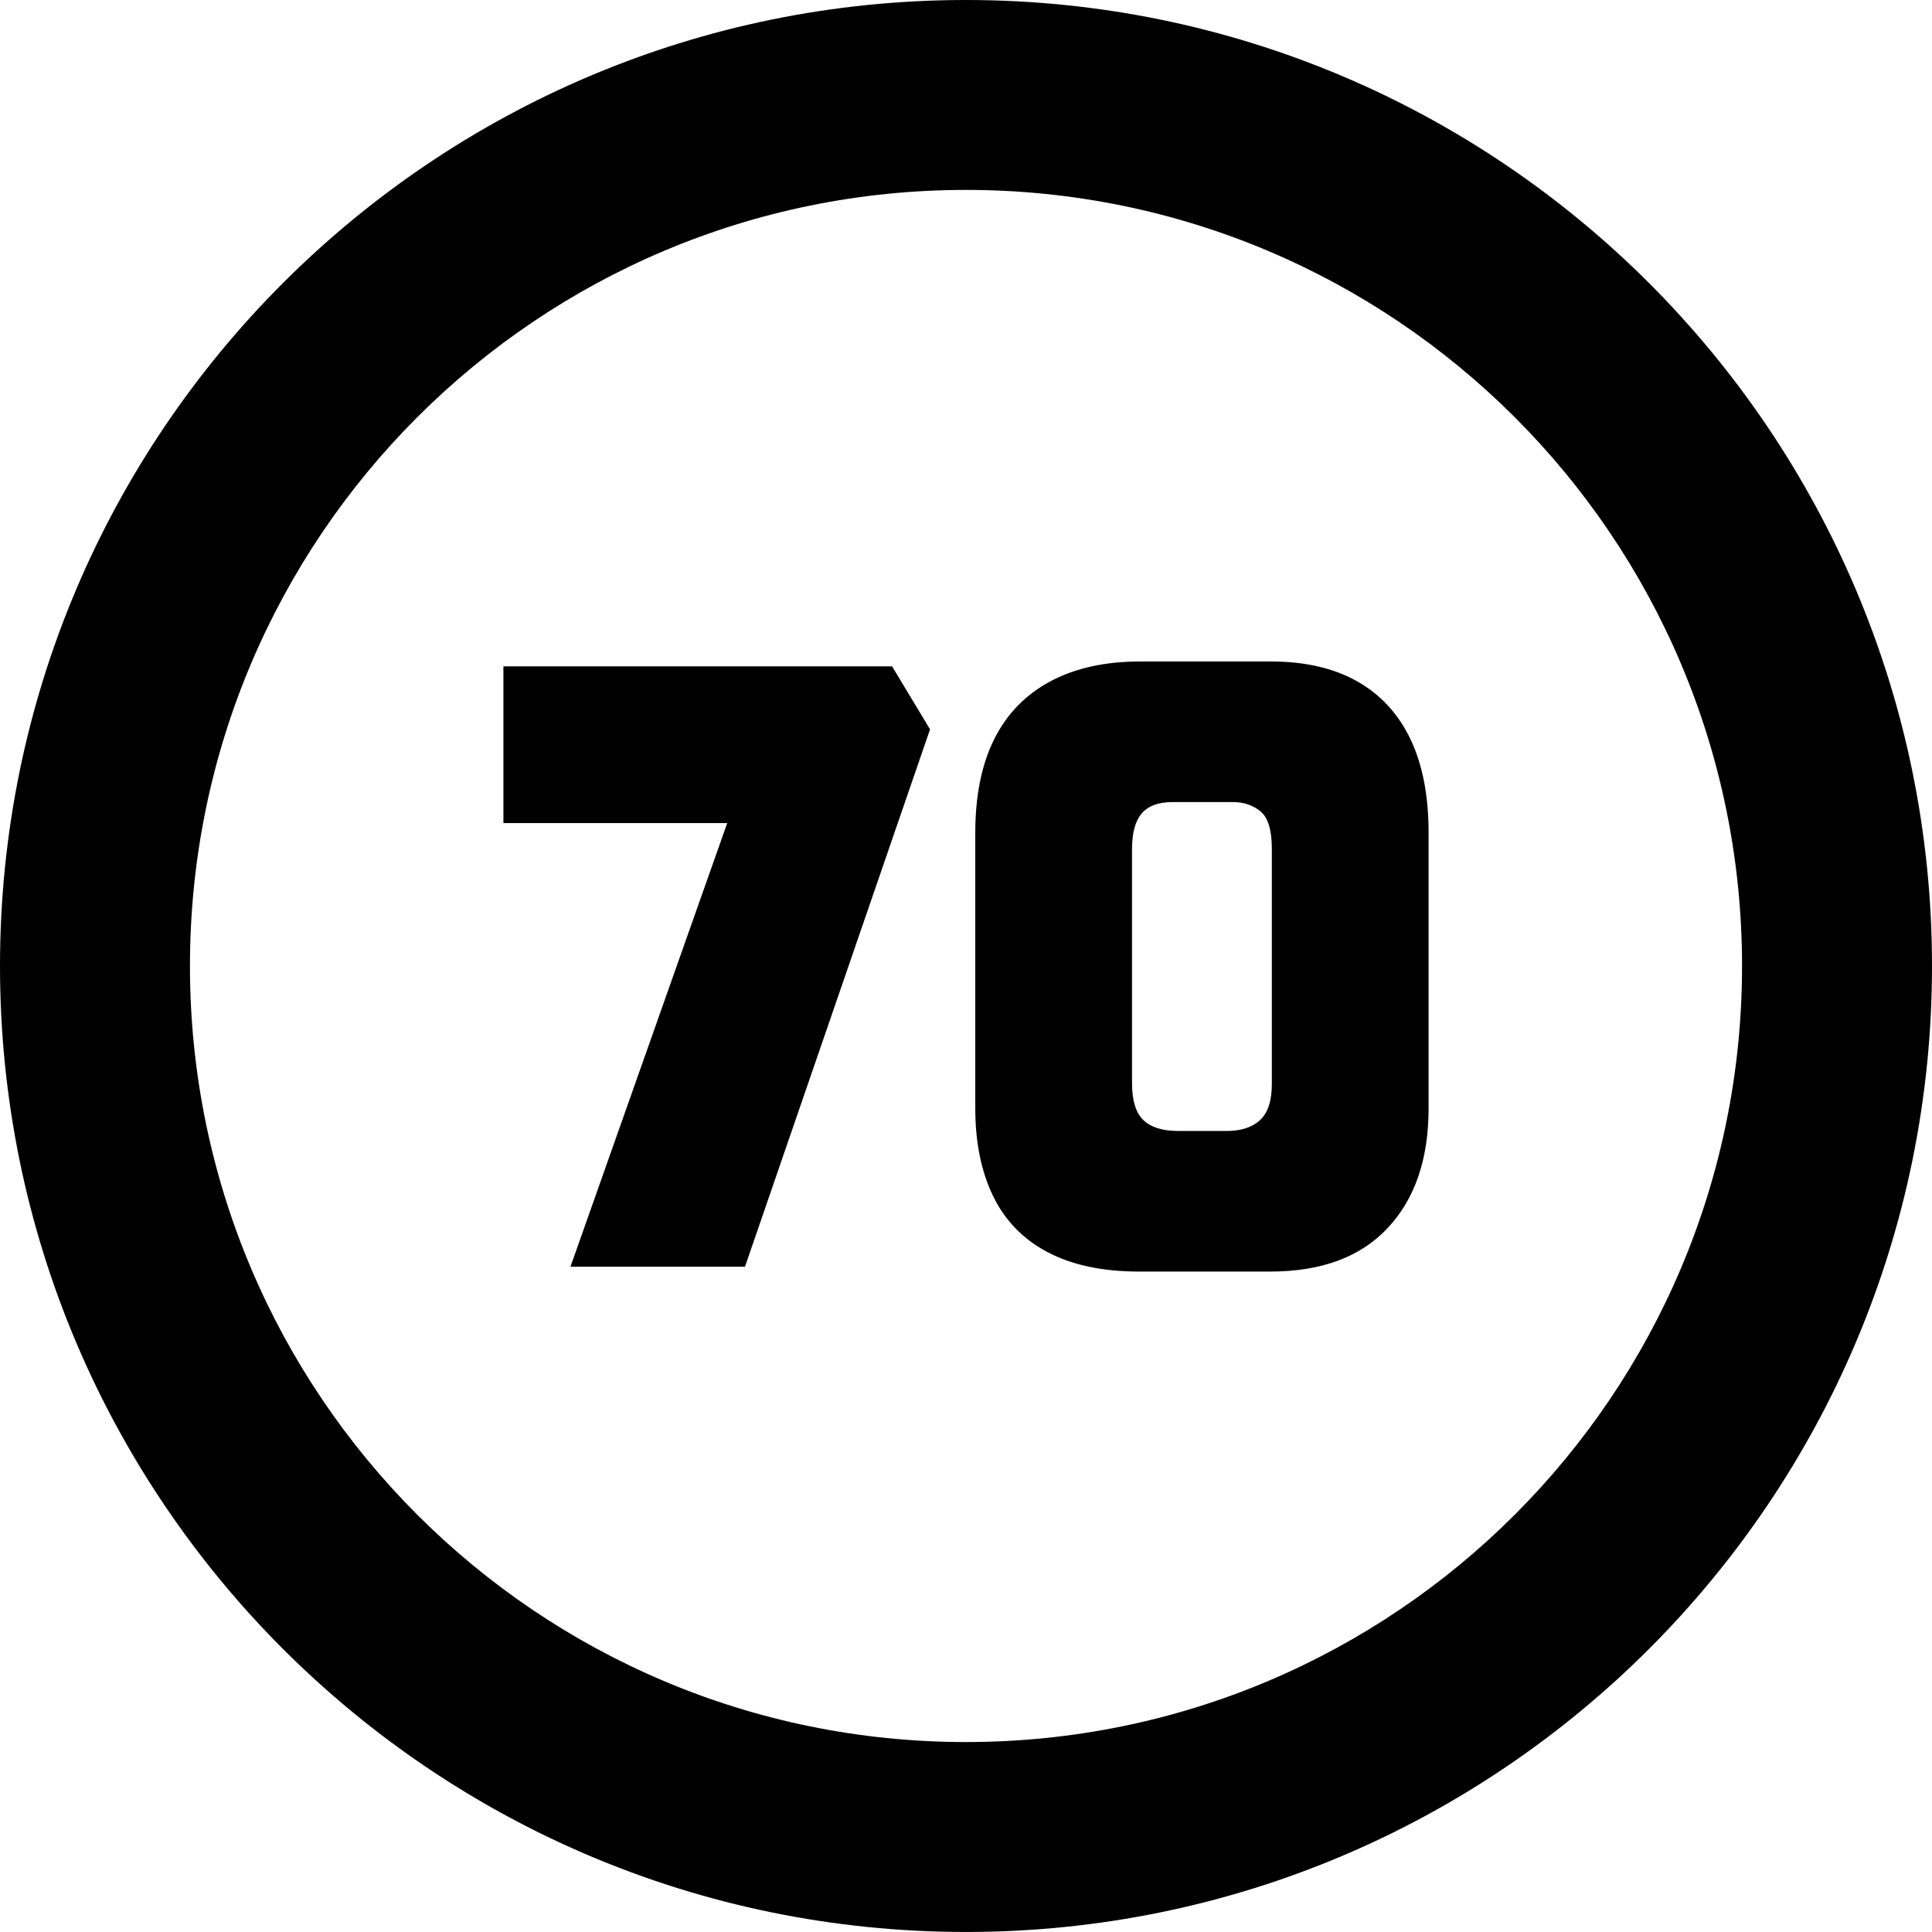
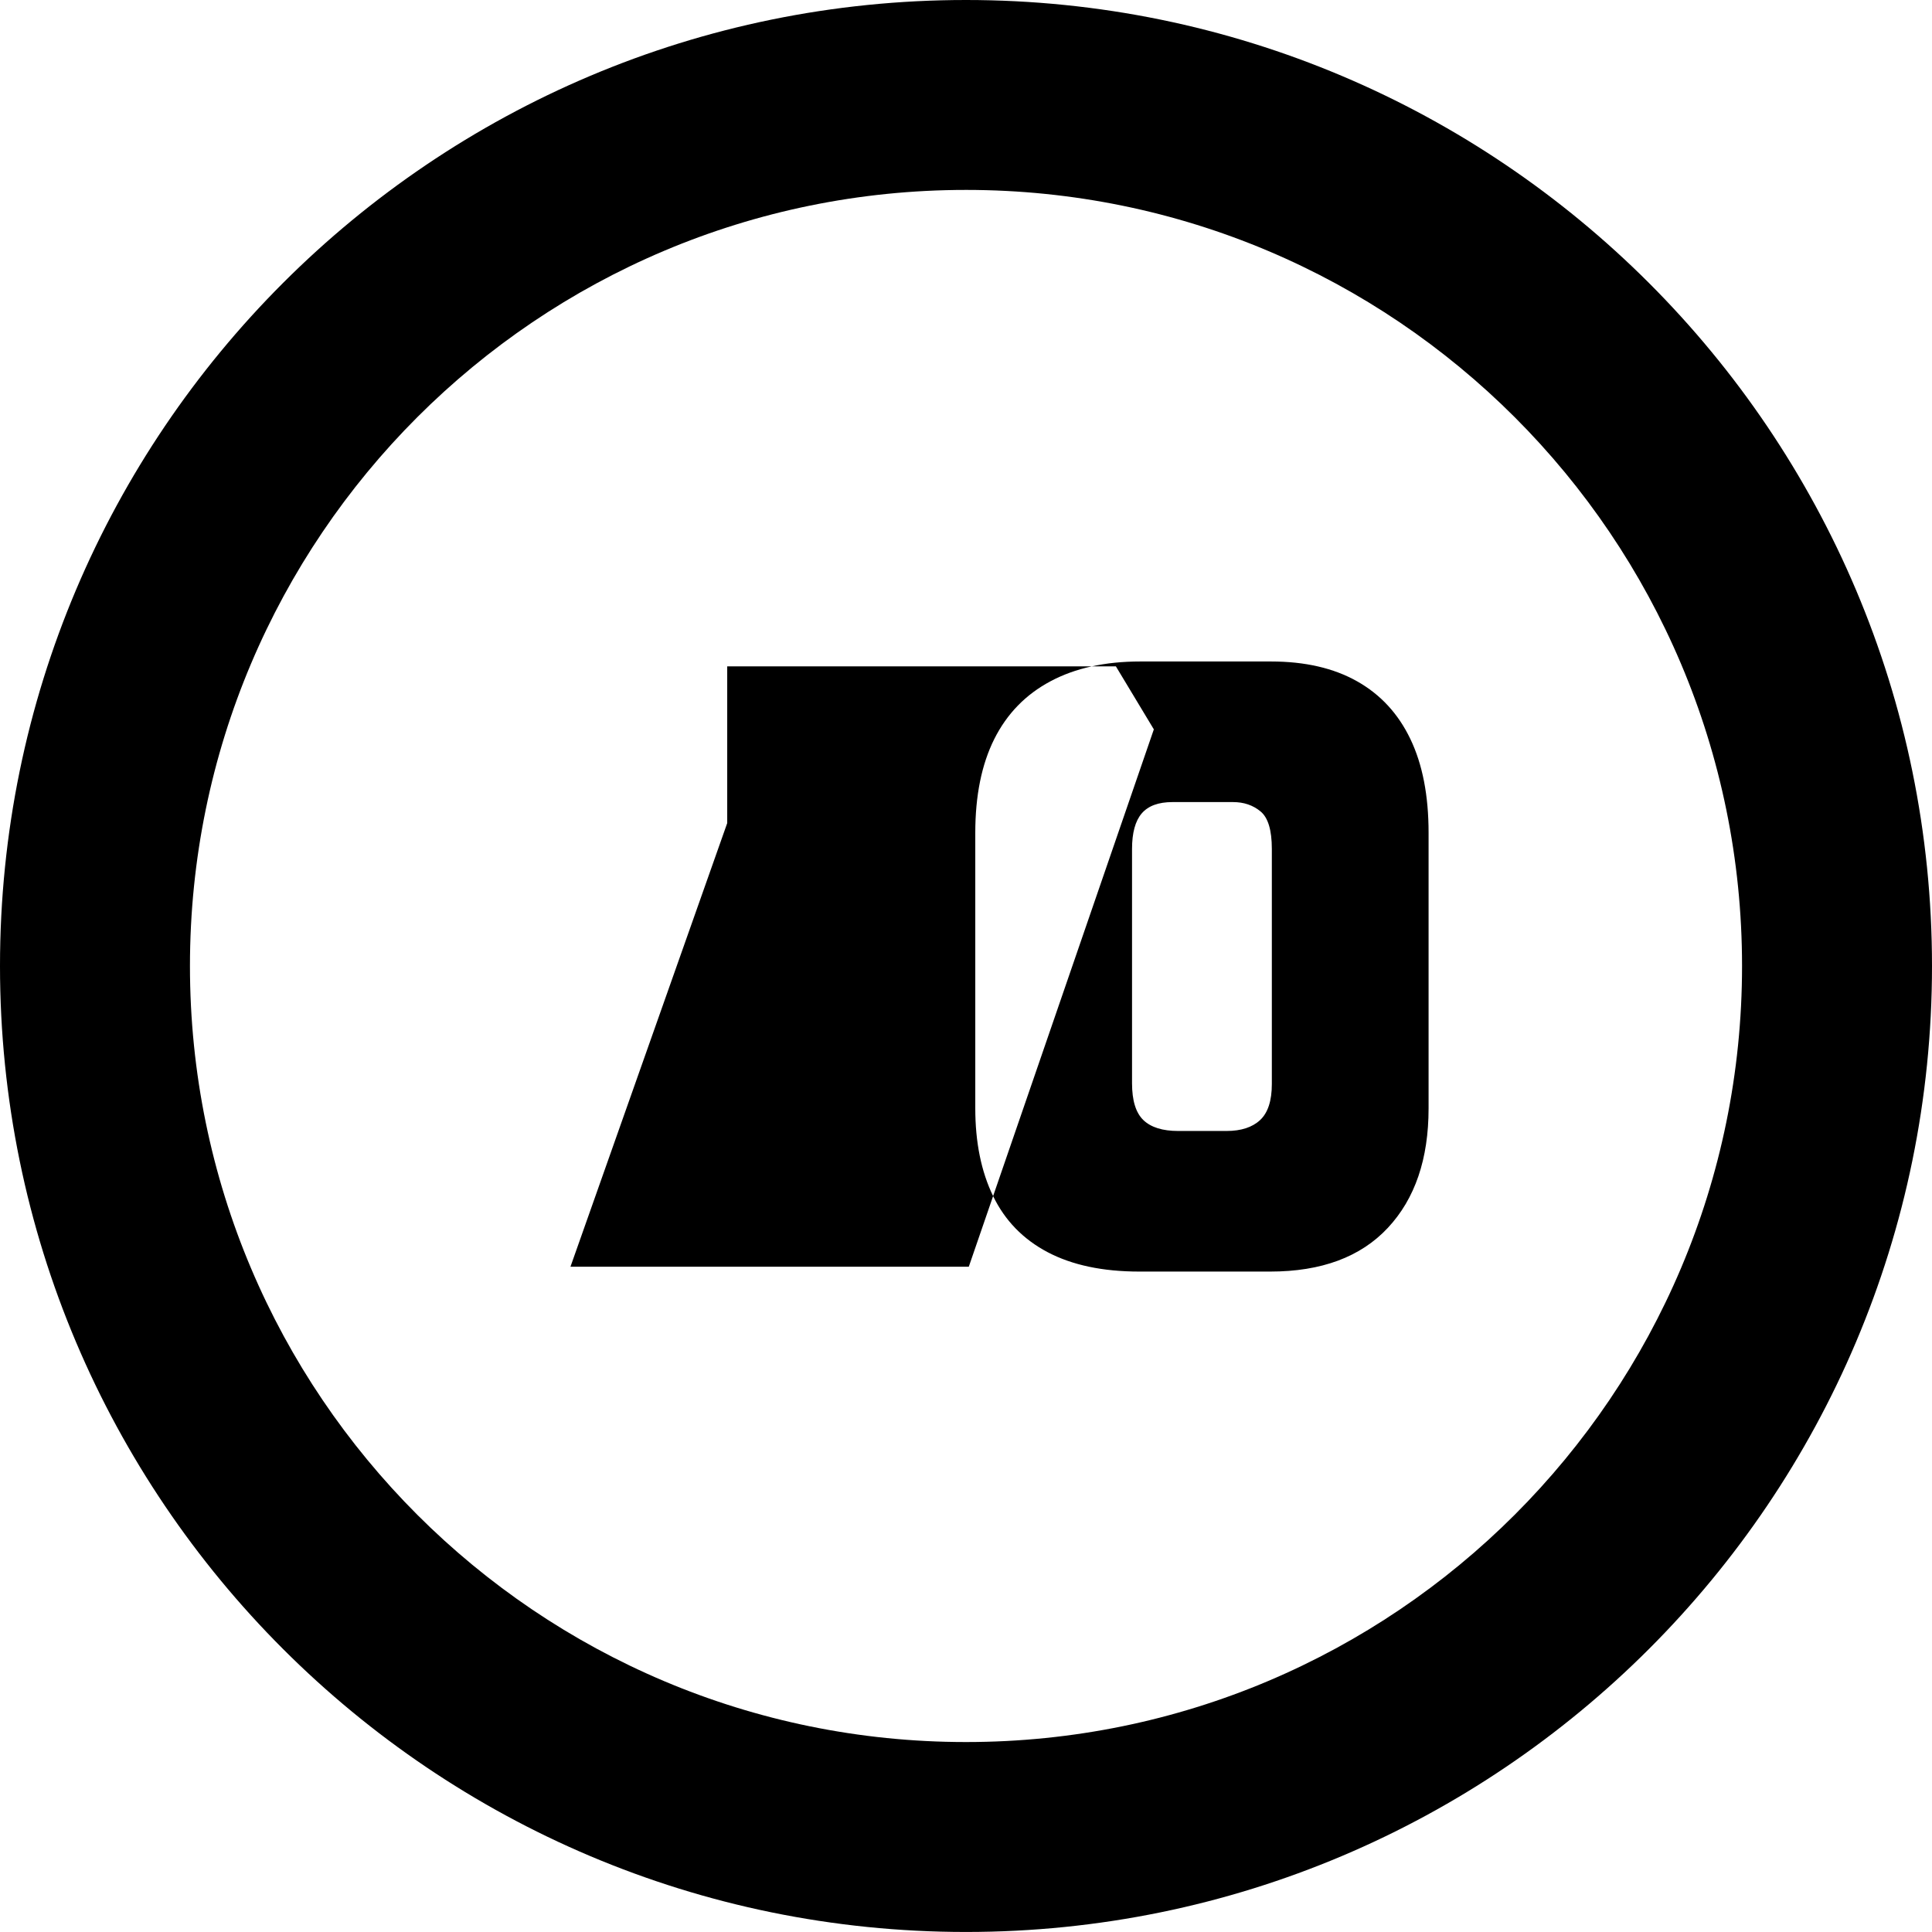
<svg xmlns="http://www.w3.org/2000/svg" shape-rendering="geometricPrecision" text-rendering="geometricPrecision" image-rendering="optimizeQuality" fill-rule="evenodd" clip-rule="evenodd" viewBox="0 0 512 511.99">
-   <path d="M512 256c0 141.33-114.67 255.99-256 255.99-141.34 0-256-114.66-256-256C0 114.66 114.66 0 256 0c141.33 0 256 114.66 256 256zm-360.82 79.69l41.54-117.56h-59.31v-41.54h103l10.06 16.7-49.04 142.4h-46.25zm150.75 1.29c-9.71 0-17.81-1.72-24.3-5.14-6.5-3.43-11.32-8.39-14.46-14.89-3.14-6.49-4.71-14.24-4.71-23.23V220.7c0-9.85 1.68-18.13 5.03-24.84 3.36-6.71 8.32-11.81 14.89-15.31 6.56-3.5 14.49-5.25 23.77-5.25h34.69c8.99 0 16.59 1.75 22.8 5.25 6.21 3.5 10.92 8.6 14.13 15.31 3.22 6.71 4.82 14.99 4.82 24.84v73.02c0 13.42-3.6 23.98-10.81 31.69-7.21 7.71-17.6 11.57-31.16 11.57h-34.69zm10.28-37.26h12.85c3.85 0 6.81-.97 8.88-2.89 2.07-1.93 3.11-5.11 3.11-9.53v-62.32c0-4.99-1-8.31-3-9.95-2-1.65-4.42-2.47-7.28-2.47h-16.06c-3.71 0-6.42 1-8.14 3-1.71 2-2.57 5.14-2.57 9.42v62.1c0 4.57 1 7.82 3 9.75 2 1.92 5.07 2.89 9.21 2.89zM256 50.33c113.58 0 205.66 92.08 205.66 205.67 0 113.58-92.08 205.66-205.66 205.66S50.34 369.58 50.34 256c0-113.59 92.08-205.67 205.66-205.67z" />
+   <path d="M512 256c0 141.33-114.67 255.99-256 255.99-141.34 0-256-114.66-256-256C0 114.66 114.66 0 256 0c141.33 0 256 114.66 256 256zm-360.82 79.69l41.54-117.56v-41.54h103l10.06 16.7-49.04 142.4h-46.25zm150.75 1.29c-9.71 0-17.81-1.72-24.3-5.14-6.5-3.43-11.32-8.39-14.46-14.89-3.14-6.49-4.71-14.24-4.71-23.23V220.7c0-9.85 1.68-18.13 5.03-24.84 3.36-6.71 8.32-11.81 14.89-15.31 6.56-3.5 14.49-5.25 23.77-5.25h34.69c8.99 0 16.59 1.75 22.8 5.25 6.21 3.5 10.92 8.6 14.13 15.31 3.22 6.71 4.82 14.99 4.82 24.84v73.02c0 13.42-3.6 23.98-10.81 31.69-7.21 7.71-17.6 11.57-31.16 11.57h-34.69zm10.28-37.26h12.85c3.85 0 6.81-.97 8.88-2.89 2.07-1.93 3.11-5.11 3.11-9.53v-62.32c0-4.99-1-8.31-3-9.95-2-1.65-4.42-2.47-7.28-2.47h-16.06c-3.71 0-6.42 1-8.14 3-1.71 2-2.57 5.14-2.57 9.42v62.1c0 4.57 1 7.82 3 9.75 2 1.92 5.07 2.89 9.21 2.89zM256 50.33c113.58 0 205.66 92.08 205.66 205.67 0 113.58-92.08 205.66-205.66 205.66S50.34 369.58 50.34 256c0-113.59 92.08-205.67 205.66-205.67z" />
</svg>